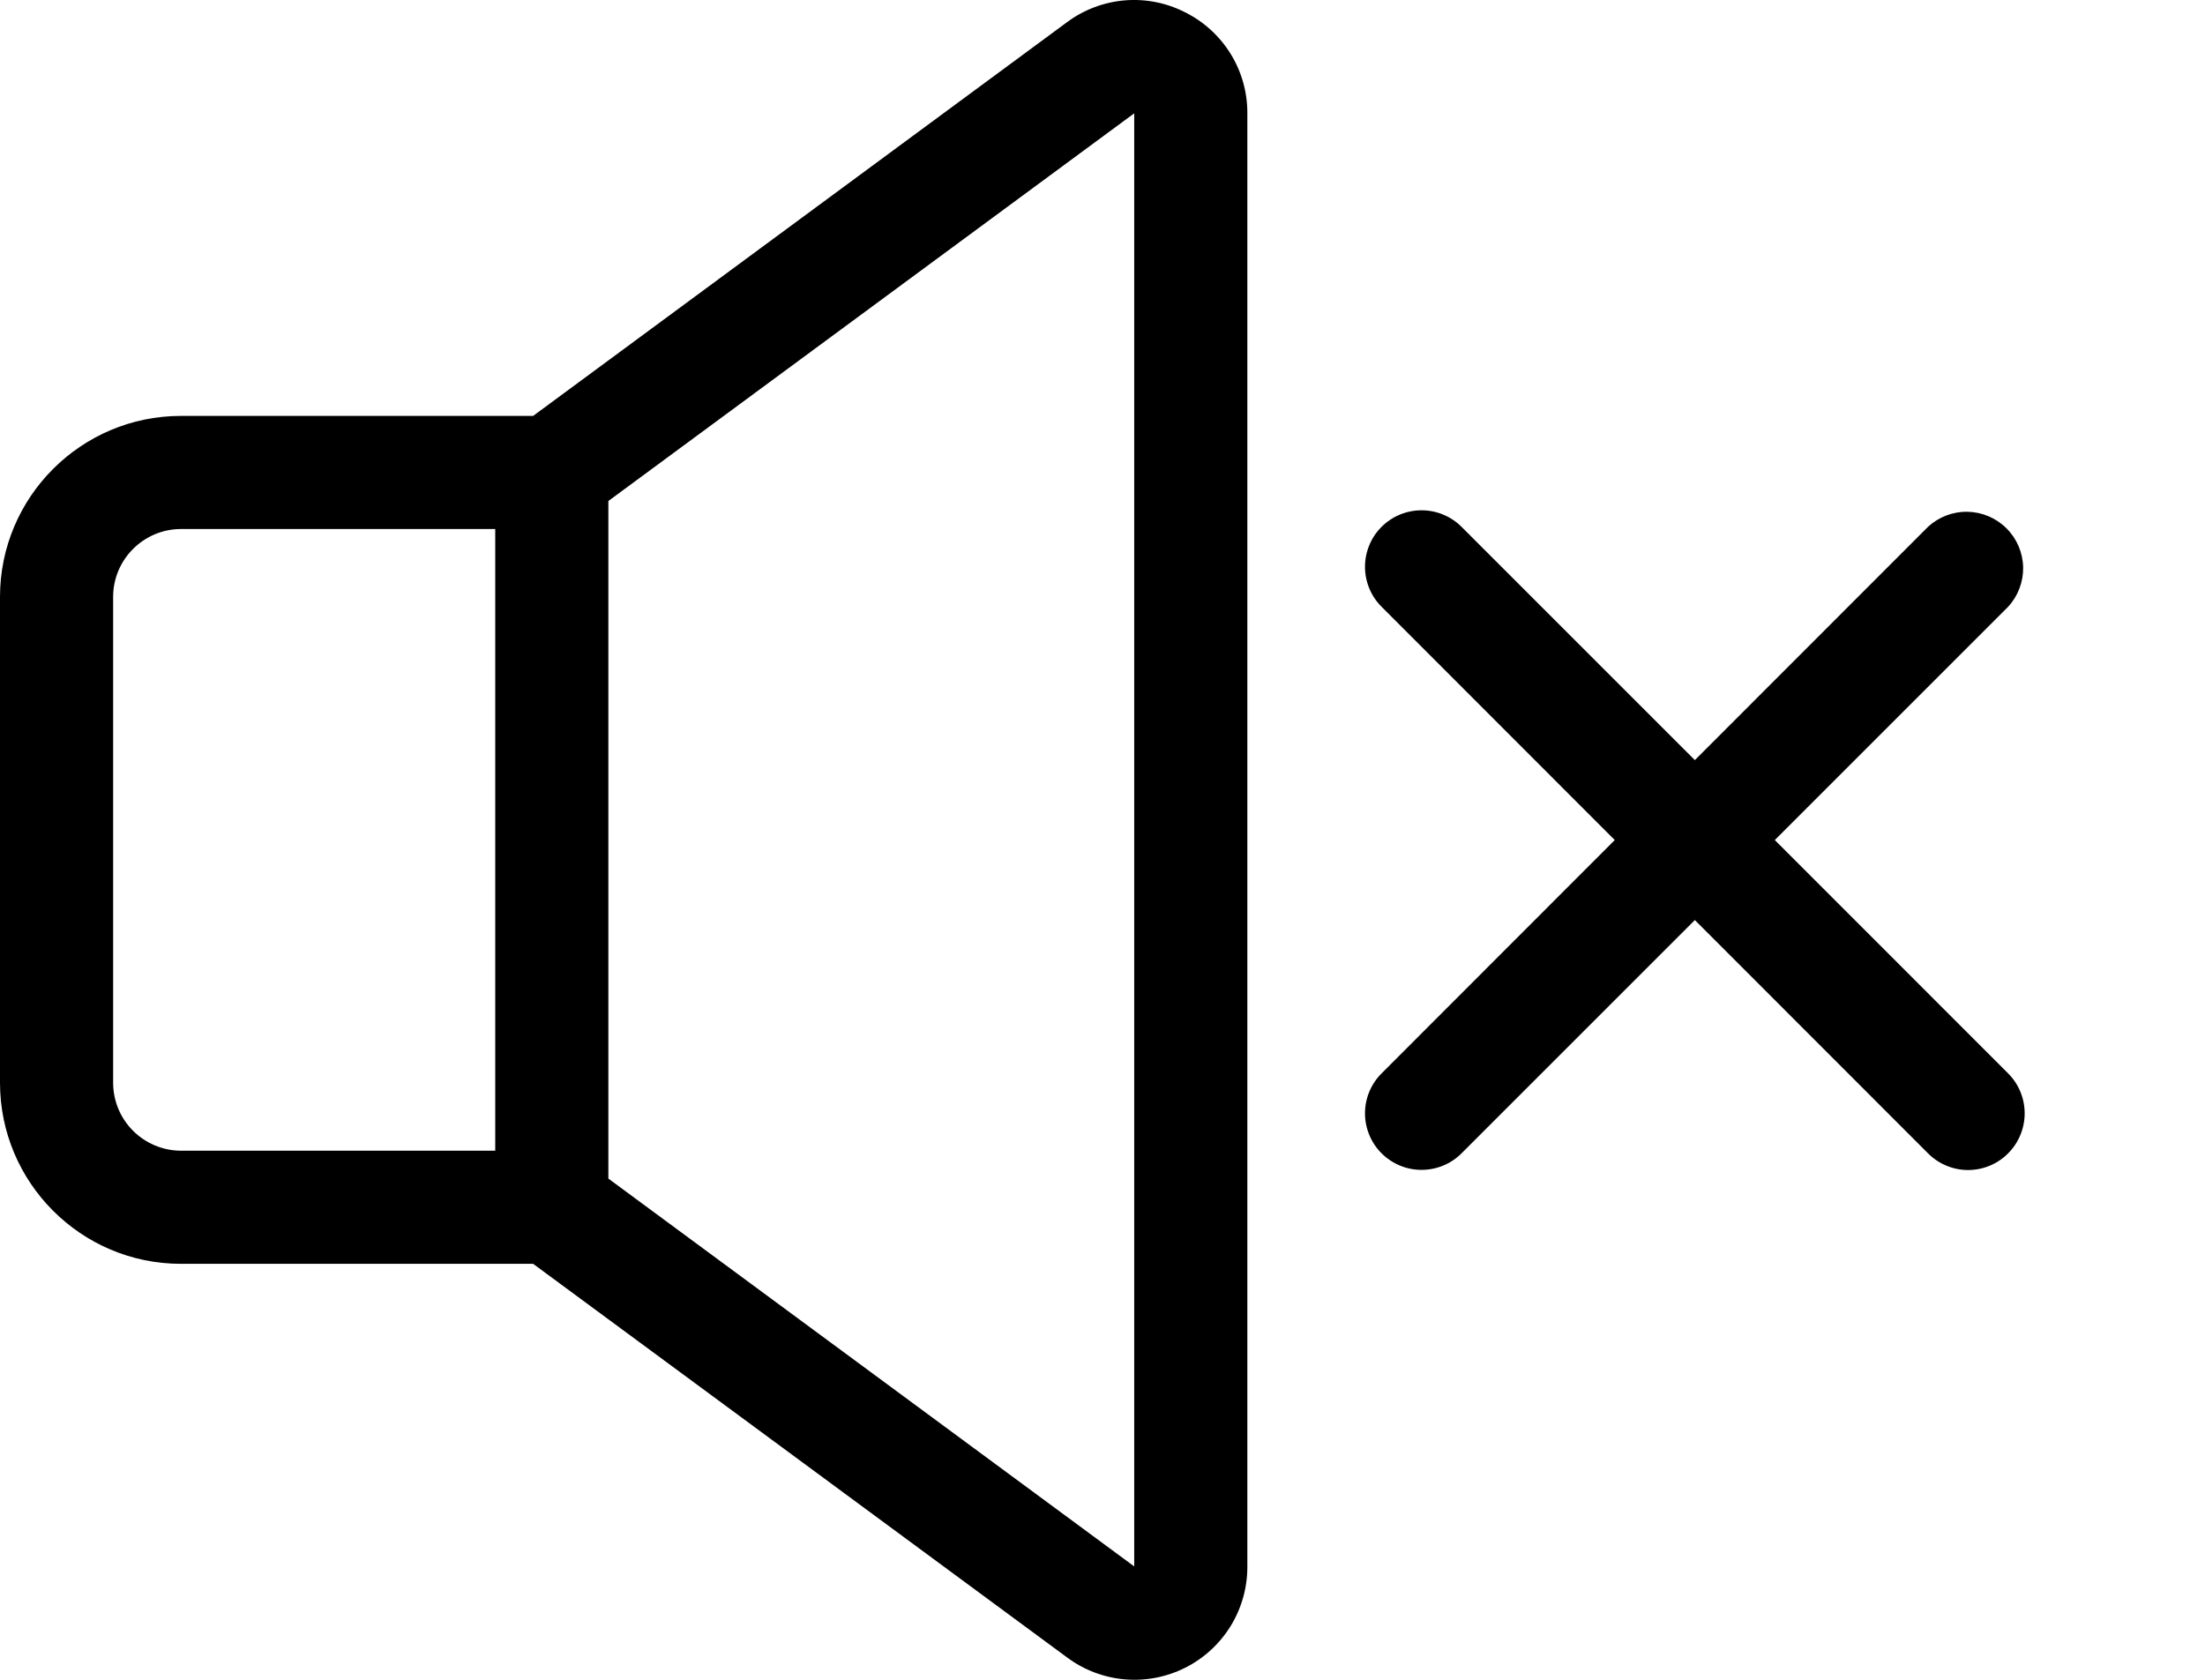
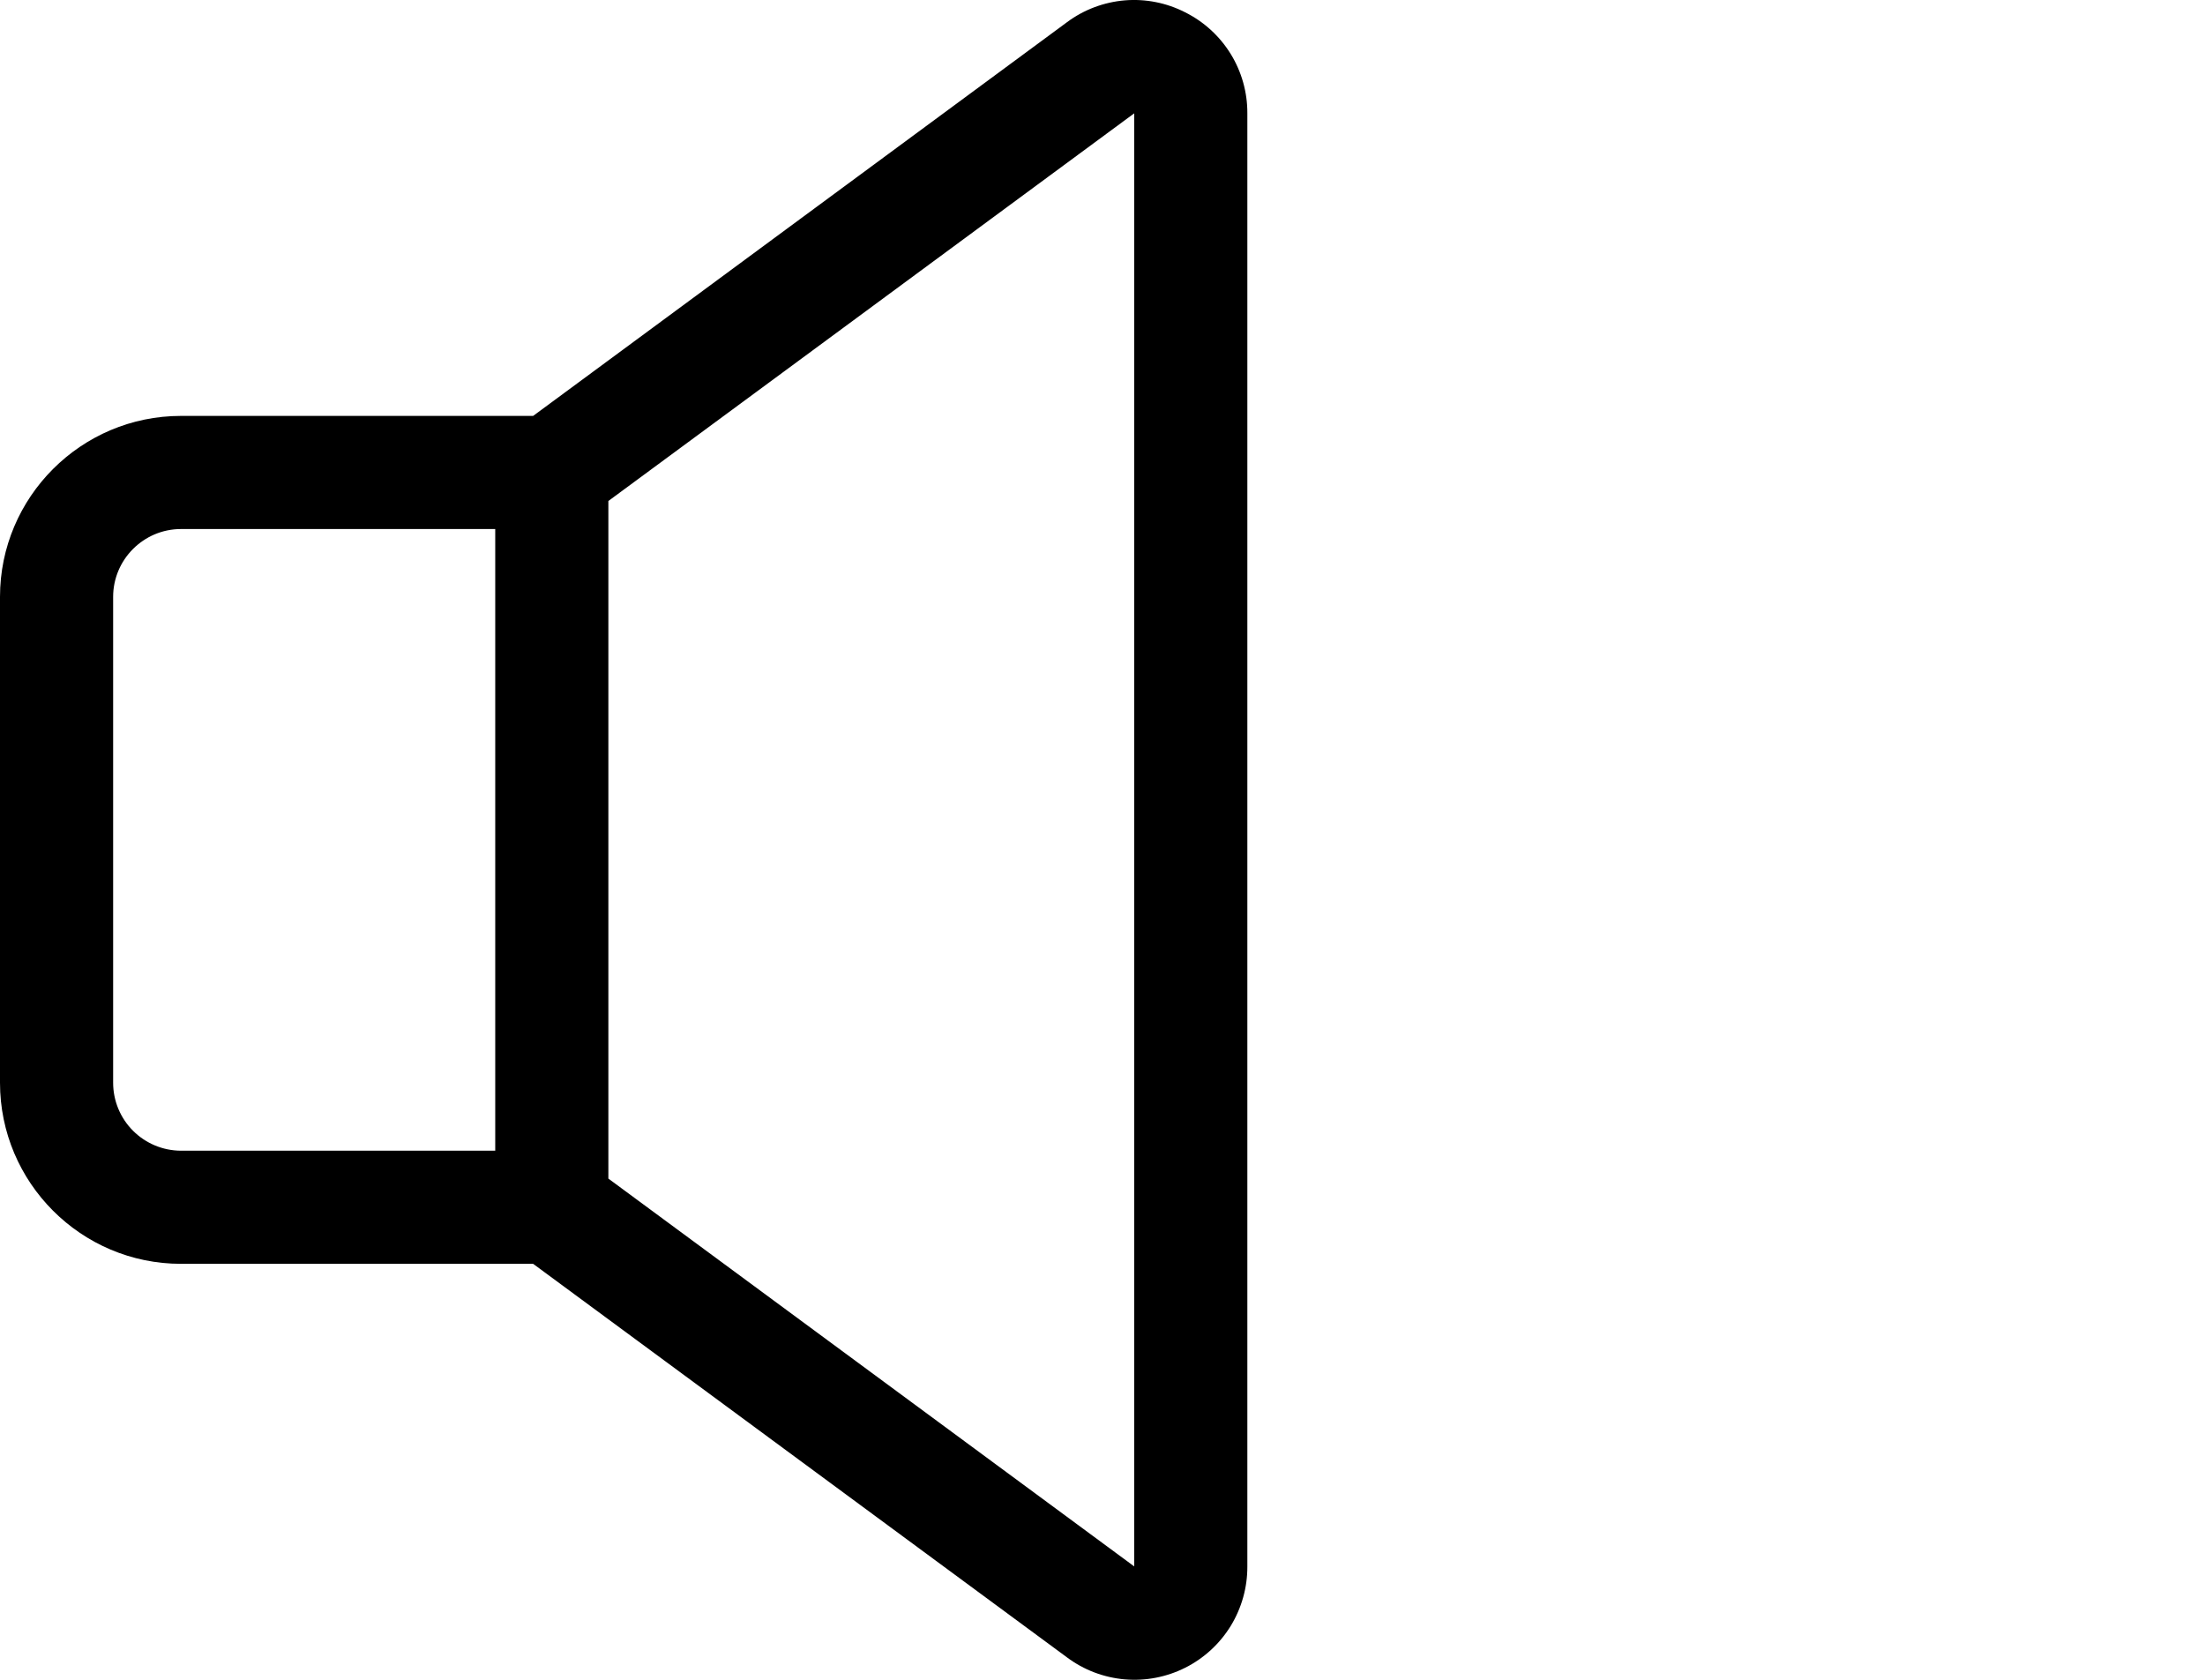
<svg xmlns="http://www.w3.org/2000/svg" width="42" height="32" viewBox="0 0 42 32" fill="none">
  <path d="M21.604 29.84L11.588 22.452V9.544L21.604 2.159V29.84ZM2.155 20.626V11.37C2.155 10.659 2.736 10.078 3.447 10.078H9.433V21.921H3.447C3.104 21.92 2.776 21.783 2.534 21.541C2.291 21.298 2.155 20.969 2.155 20.626ZM22.575 0.235C22.22 0.053 21.82 -0.026 21.423 0.007C21.025 0.041 20.645 0.184 20.325 0.422L10.155 7.923H3.447C1.546 7.923 0 9.47 0 11.37V20.626C0 22.529 1.546 24.076 3.447 24.076H10.155L20.325 31.574C20.645 31.813 21.025 31.957 21.424 31.992C21.822 32.026 22.221 31.949 22.578 31.769C22.935 31.589 23.234 31.313 23.443 30.973C23.651 30.632 23.761 30.24 23.759 29.84V2.159C23.761 1.759 23.651 1.368 23.442 1.028C23.232 0.688 22.932 0.413 22.575 0.235Z" fill="black" />
-   <path d="M33.806 16.003L38.25 11.559C38.439 11.354 38.541 11.085 38.536 10.806C38.53 10.527 38.416 10.261 38.219 10.065C38.022 9.868 37.756 9.755 37.477 9.749C37.199 9.744 36.929 9.847 36.724 10.036L32.283 14.48L27.839 10.036C27.739 9.936 27.62 9.857 27.489 9.803C27.359 9.749 27.219 9.721 27.077 9.721C26.936 9.721 26.796 9.749 26.665 9.803C26.534 9.857 26.416 9.936 26.316 10.036C26.215 10.136 26.136 10.255 26.082 10.386C26.028 10.516 26 10.656 26 10.798C26 10.939 26.028 11.079 26.082 11.21C26.136 11.341 26.215 11.459 26.316 11.559L30.757 16.003L26.316 20.448C26.113 20.65 26 20.924 26 21.209C26 21.351 26.028 21.491 26.082 21.621C26.136 21.752 26.215 21.871 26.316 21.971C26.416 22.071 26.534 22.15 26.665 22.204C26.796 22.259 26.936 22.286 27.077 22.286C27.363 22.286 27.637 22.173 27.839 21.971L32.283 17.527L36.724 21.971C36.824 22.072 36.943 22.152 37.074 22.206C37.205 22.261 37.345 22.289 37.487 22.289C37.629 22.289 37.77 22.261 37.901 22.206C38.032 22.152 38.15 22.072 38.25 21.971C38.452 21.769 38.565 21.495 38.565 21.209C38.565 20.924 38.452 20.65 38.25 20.448L33.806 16.003Z" fill="black" />
</svg>